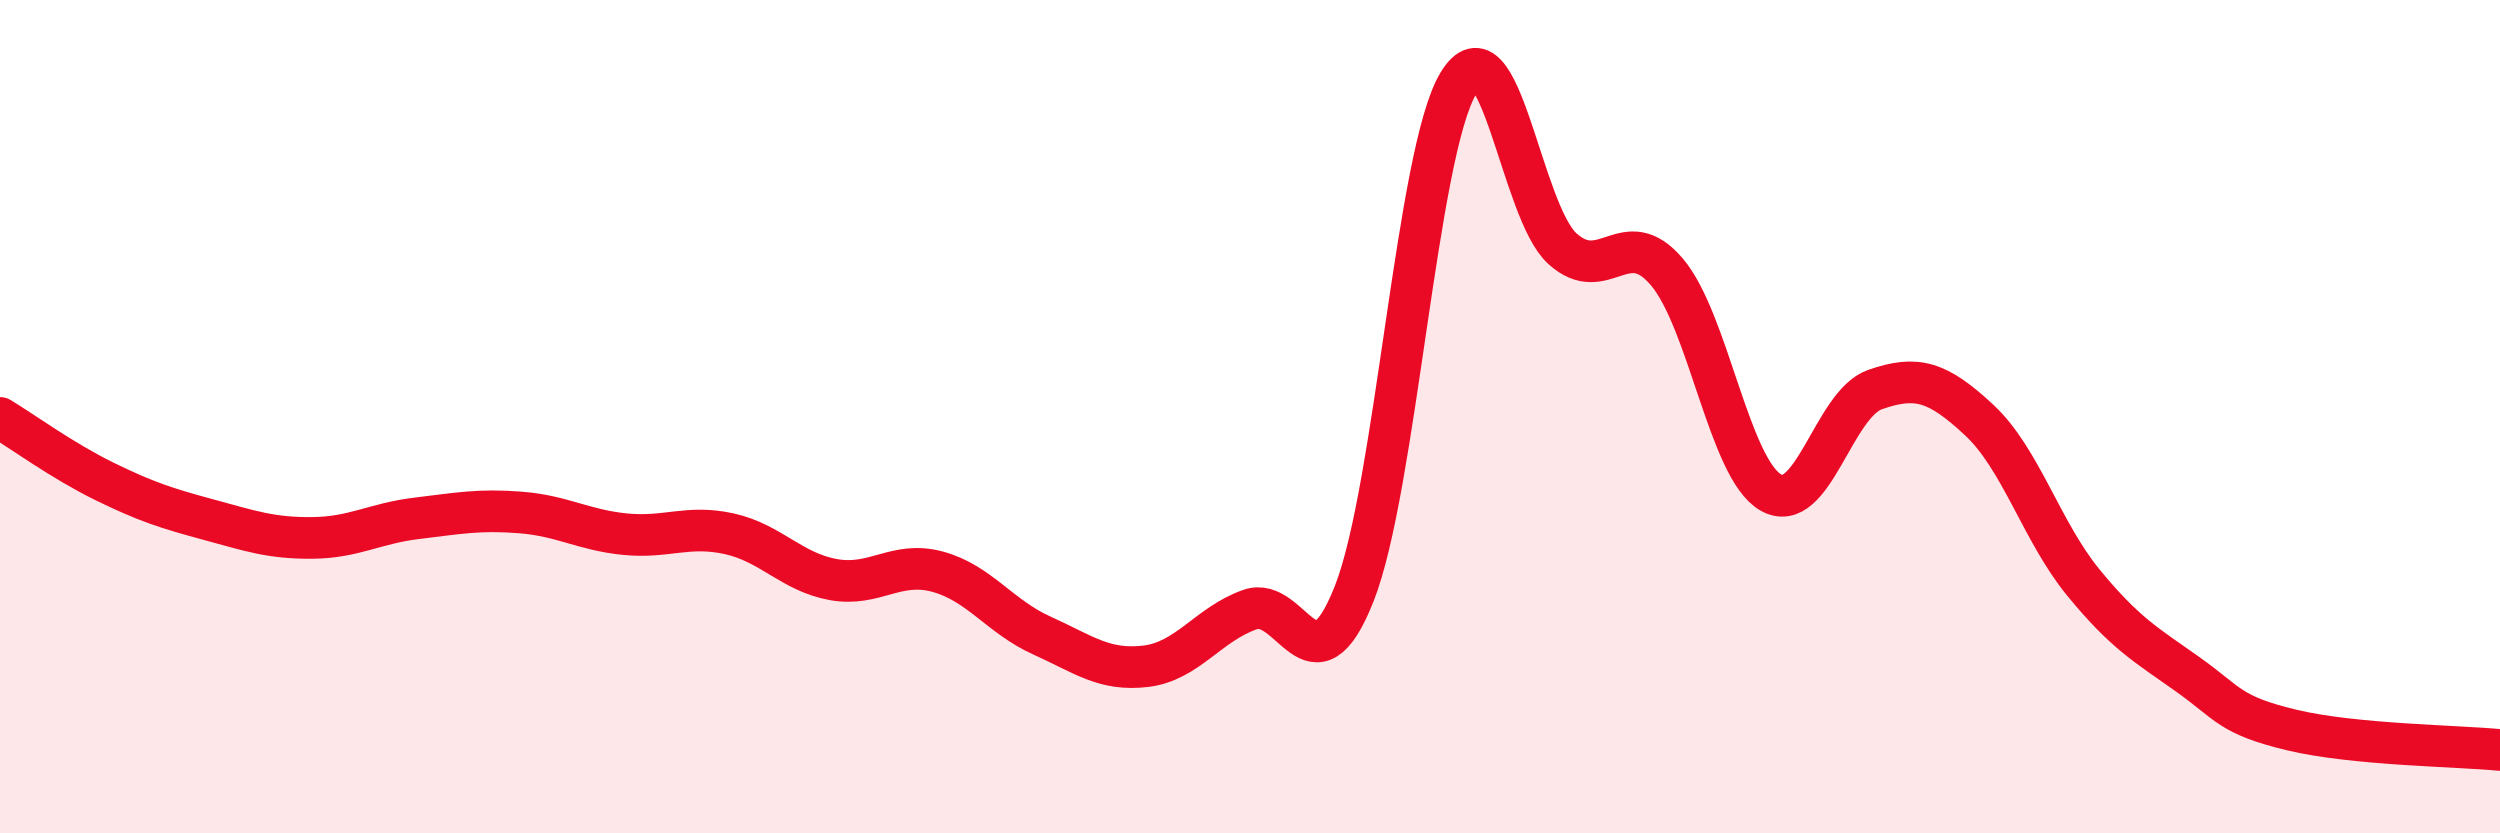
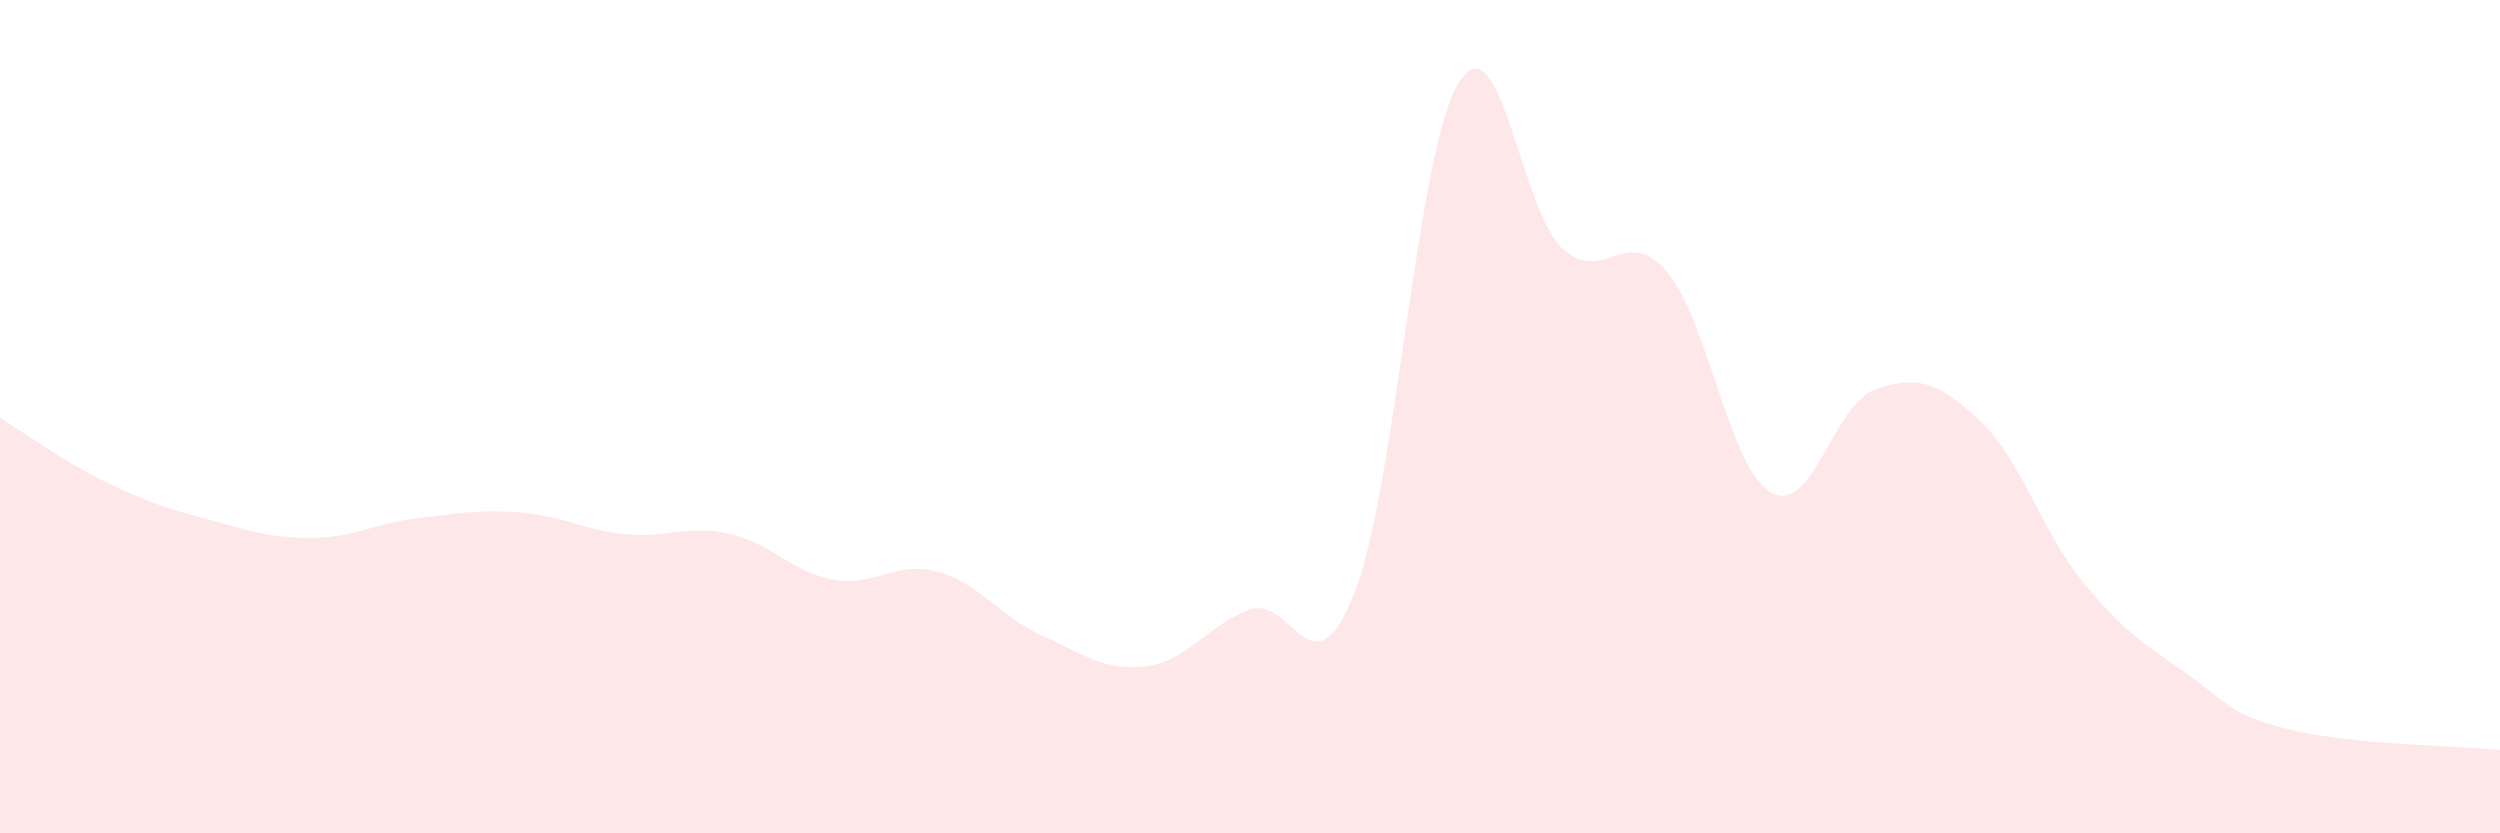
<svg xmlns="http://www.w3.org/2000/svg" width="60" height="20" viewBox="0 0 60 20">
  <path d="M 0,10.03 C 0.5,10.33 1.5,11.06 2.5,11.55 C 3.5,12.04 4,12.2 5,12.47 C 6,12.74 6.5,12.92 7.5,12.91 C 8.5,12.9 9,12.56 10,12.44 C 11,12.32 11.5,12.22 12.5,12.3 C 13.5,12.38 14,12.72 15,12.82 C 16,12.92 16.5,12.59 17.5,12.81 C 18.5,13.03 19,13.73 20,13.91 C 21,14.09 21.5,13.45 22.5,13.72 C 23.5,13.99 24,14.8 25,15.25 C 26,15.7 26.5,16.11 27.5,15.99 C 28.5,15.87 29,14.98 30,14.63 C 31,14.28 31.5,16.78 32.5,14.25 C 33.5,11.72 34,3.66 35,2 C 36,0.34 36.5,5.07 37.5,5.97 C 38.5,6.87 39,5.35 40,6.52 C 41,7.69 41.5,11.25 42.5,11.82 C 43.5,12.39 44,9.7 45,9.35 C 46,9 46.5,9.15 47.5,10.08 C 48.5,11.01 49,12.76 50,13.98 C 51,15.2 51.5,15.47 52.5,16.18 C 53.5,16.89 53.5,17.16 55,17.52 C 56.5,17.88 59,17.9 60,18L60 20L0 20Z" fill="#EB0A25" opacity="0.1" stroke-linecap="round" stroke-linejoin="round" />
-   <path d="M 0,10.03 C 0.5,10.33 1.5,11.06 2.5,11.55 C 3.5,12.04 4,12.2 5,12.47 C 6,12.74 6.5,12.92 7.5,12.91 C 8.5,12.9 9,12.56 10,12.44 C 11,12.32 11.5,12.22 12.5,12.3 C 13.5,12.38 14,12.72 15,12.82 C 16,12.92 16.5,12.59 17.5,12.81 C 18.5,13.03 19,13.73 20,13.91 C 21,14.09 21.5,13.45 22.5,13.72 C 23.5,13.99 24,14.8 25,15.25 C 26,15.7 26.5,16.11 27.5,15.99 C 28.5,15.87 29,14.98 30,14.63 C 31,14.28 31.5,16.78 32.5,14.25 C 33.5,11.72 34,3.66 35,2 C 36,0.34 36.5,5.07 37.5,5.97 C 38.5,6.87 39,5.35 40,6.52 C 41,7.69 41.5,11.25 42.5,11.82 C 43.5,12.39 44,9.7 45,9.35 C 46,9 46.5,9.15 47.5,10.08 C 48.5,11.01 49,12.76 50,13.98 C 51,15.2 51.5,15.47 52.5,16.18 C 53.5,16.89 53.5,17.16 55,17.52 C 56.5,17.88 59,17.9 60,18" stroke="#EB0A25" stroke-width="1" fill="none" stroke-linecap="round" stroke-linejoin="round" />
</svg>